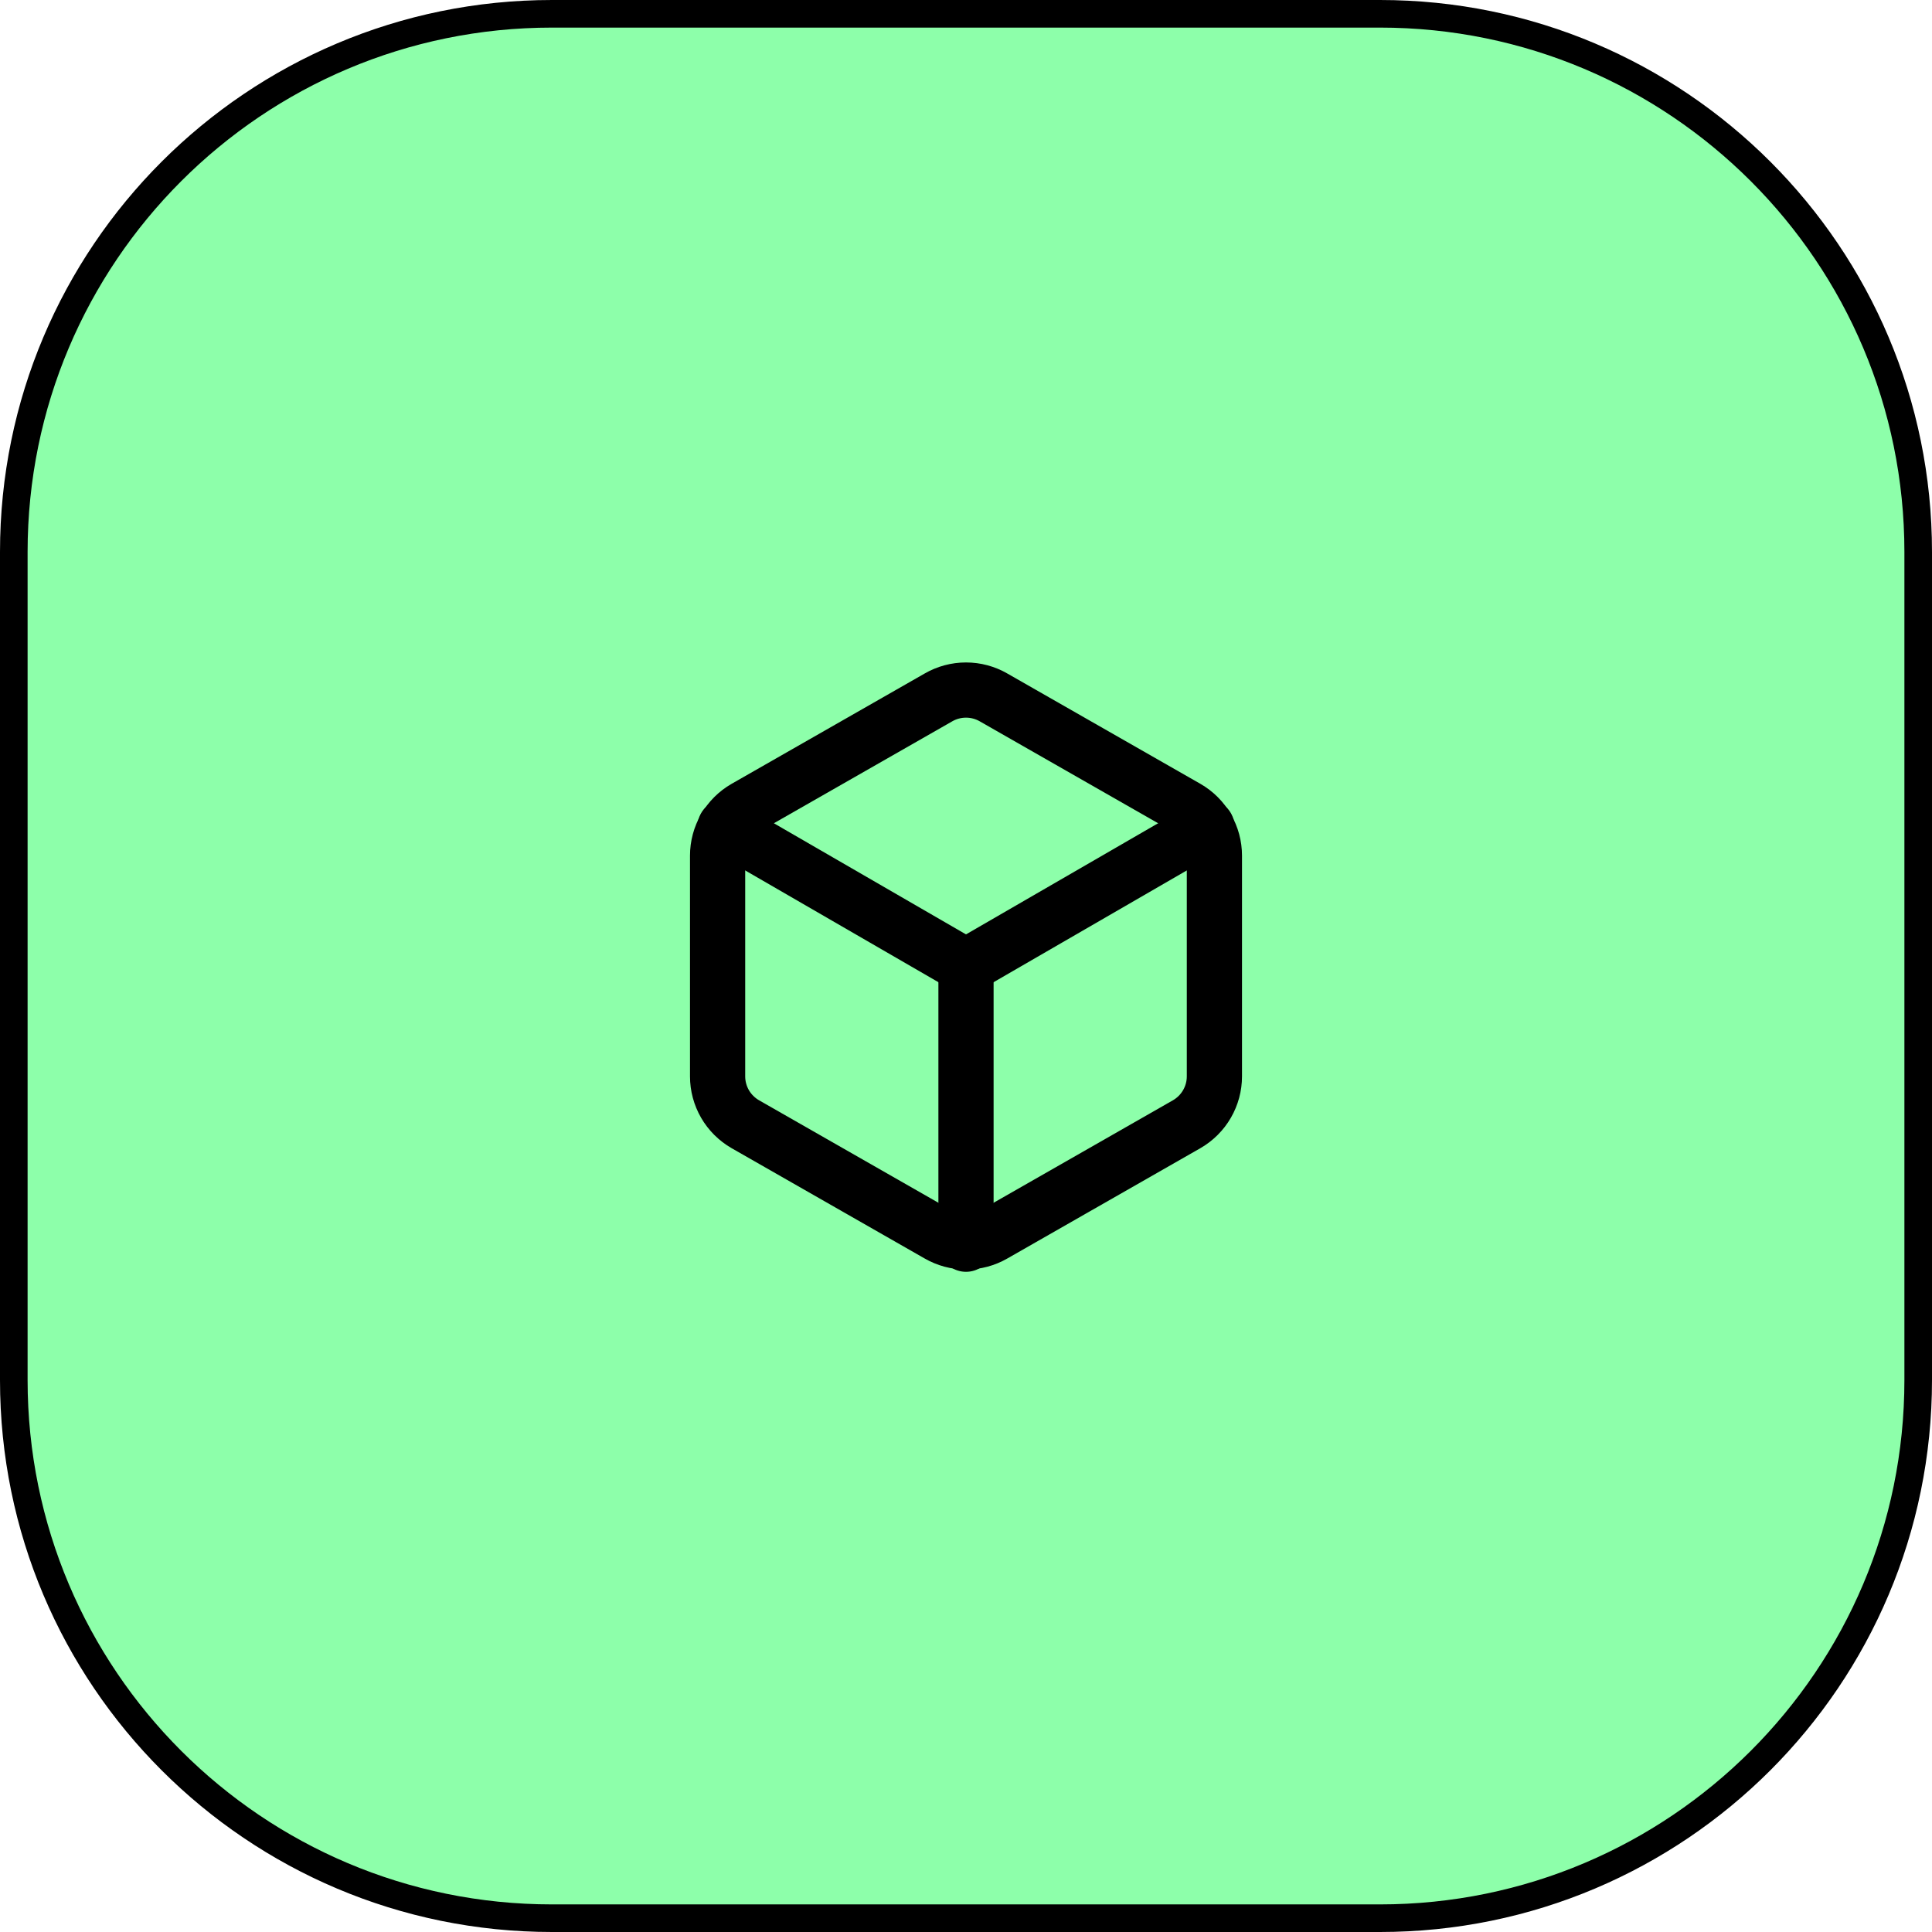
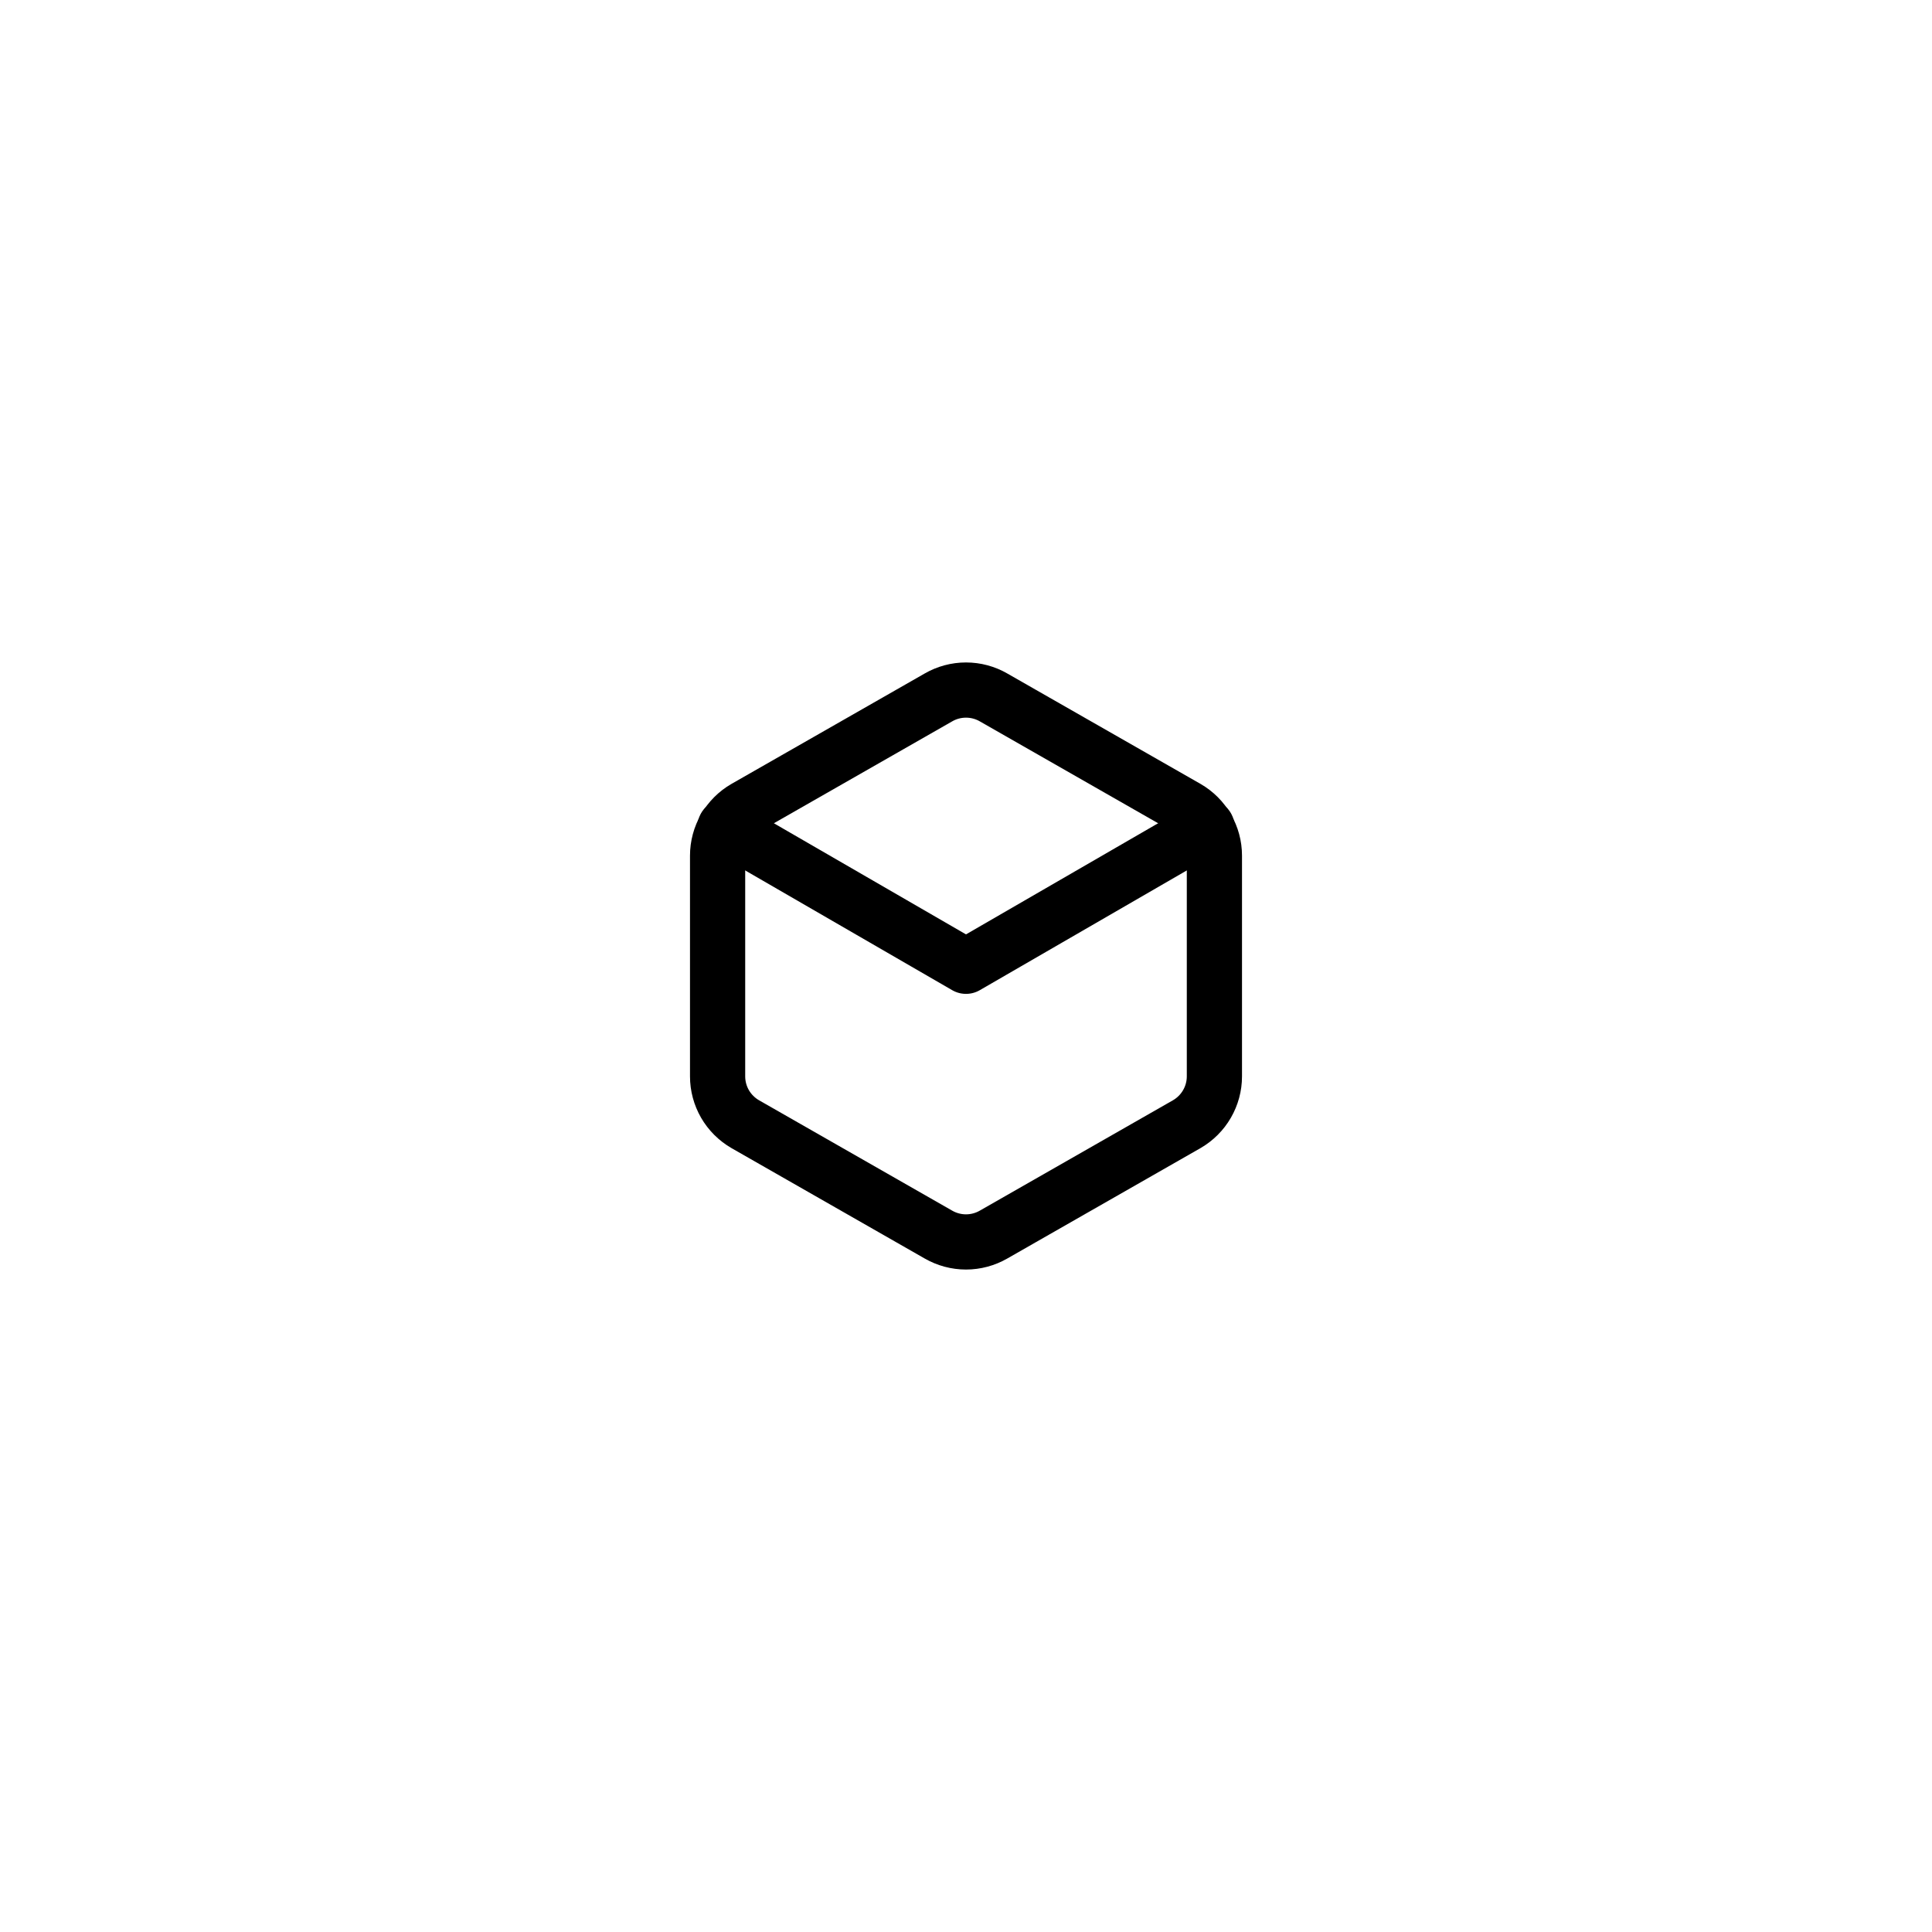
<svg xmlns="http://www.w3.org/2000/svg" width="70" height="70" viewBox="0 0 70 70" fill="none">
-   <path d="M20 0.5H50C60.77 0.5 69.5 9.23 69.5 20V50C69.5 60.77 60.77 69.5 50 69.5H20C9.23 69.5 0.5 60.77 0.5 50V20C0.5 9.23 9.23 0.5 20 0.5Z" fill="#8DFFAA" stroke="black" />
  <path d="M44 39V31C44 30.649 43.907 30.305 43.731 30.001C43.556 29.697 43.304 29.445 43 29.27L36 25.27C35.696 25.094 35.351 25.002 35 25.002C34.649 25.002 34.304 25.094 34 25.27L27 29.27C26.696 29.445 26.444 29.697 26.268 30.001C26.093 30.305 26 30.649 26 31V39C26 39.351 26.093 39.695 26.268 39.999C26.444 40.302 26.696 40.554 27 40.73L34 44.73C34.304 44.905 34.649 44.998 35 44.998C35.351 44.998 35.696 44.905 36 44.73L43 40.73C43.304 40.554 43.556 40.302 43.731 39.999C43.907 39.695 44 39.351 44 39Z" stroke="black" stroke-width="2" stroke-linecap="round" stroke-linejoin="round" />
  <path d="M26.27 29.96L35 35.01L43.73 29.96" stroke="black" stroke-width="2" stroke-linecap="round" stroke-linejoin="round" />
-   <path d="M35 45.08V35" stroke="black" stroke-width="2" stroke-linecap="round" stroke-linejoin="round" />
</svg>